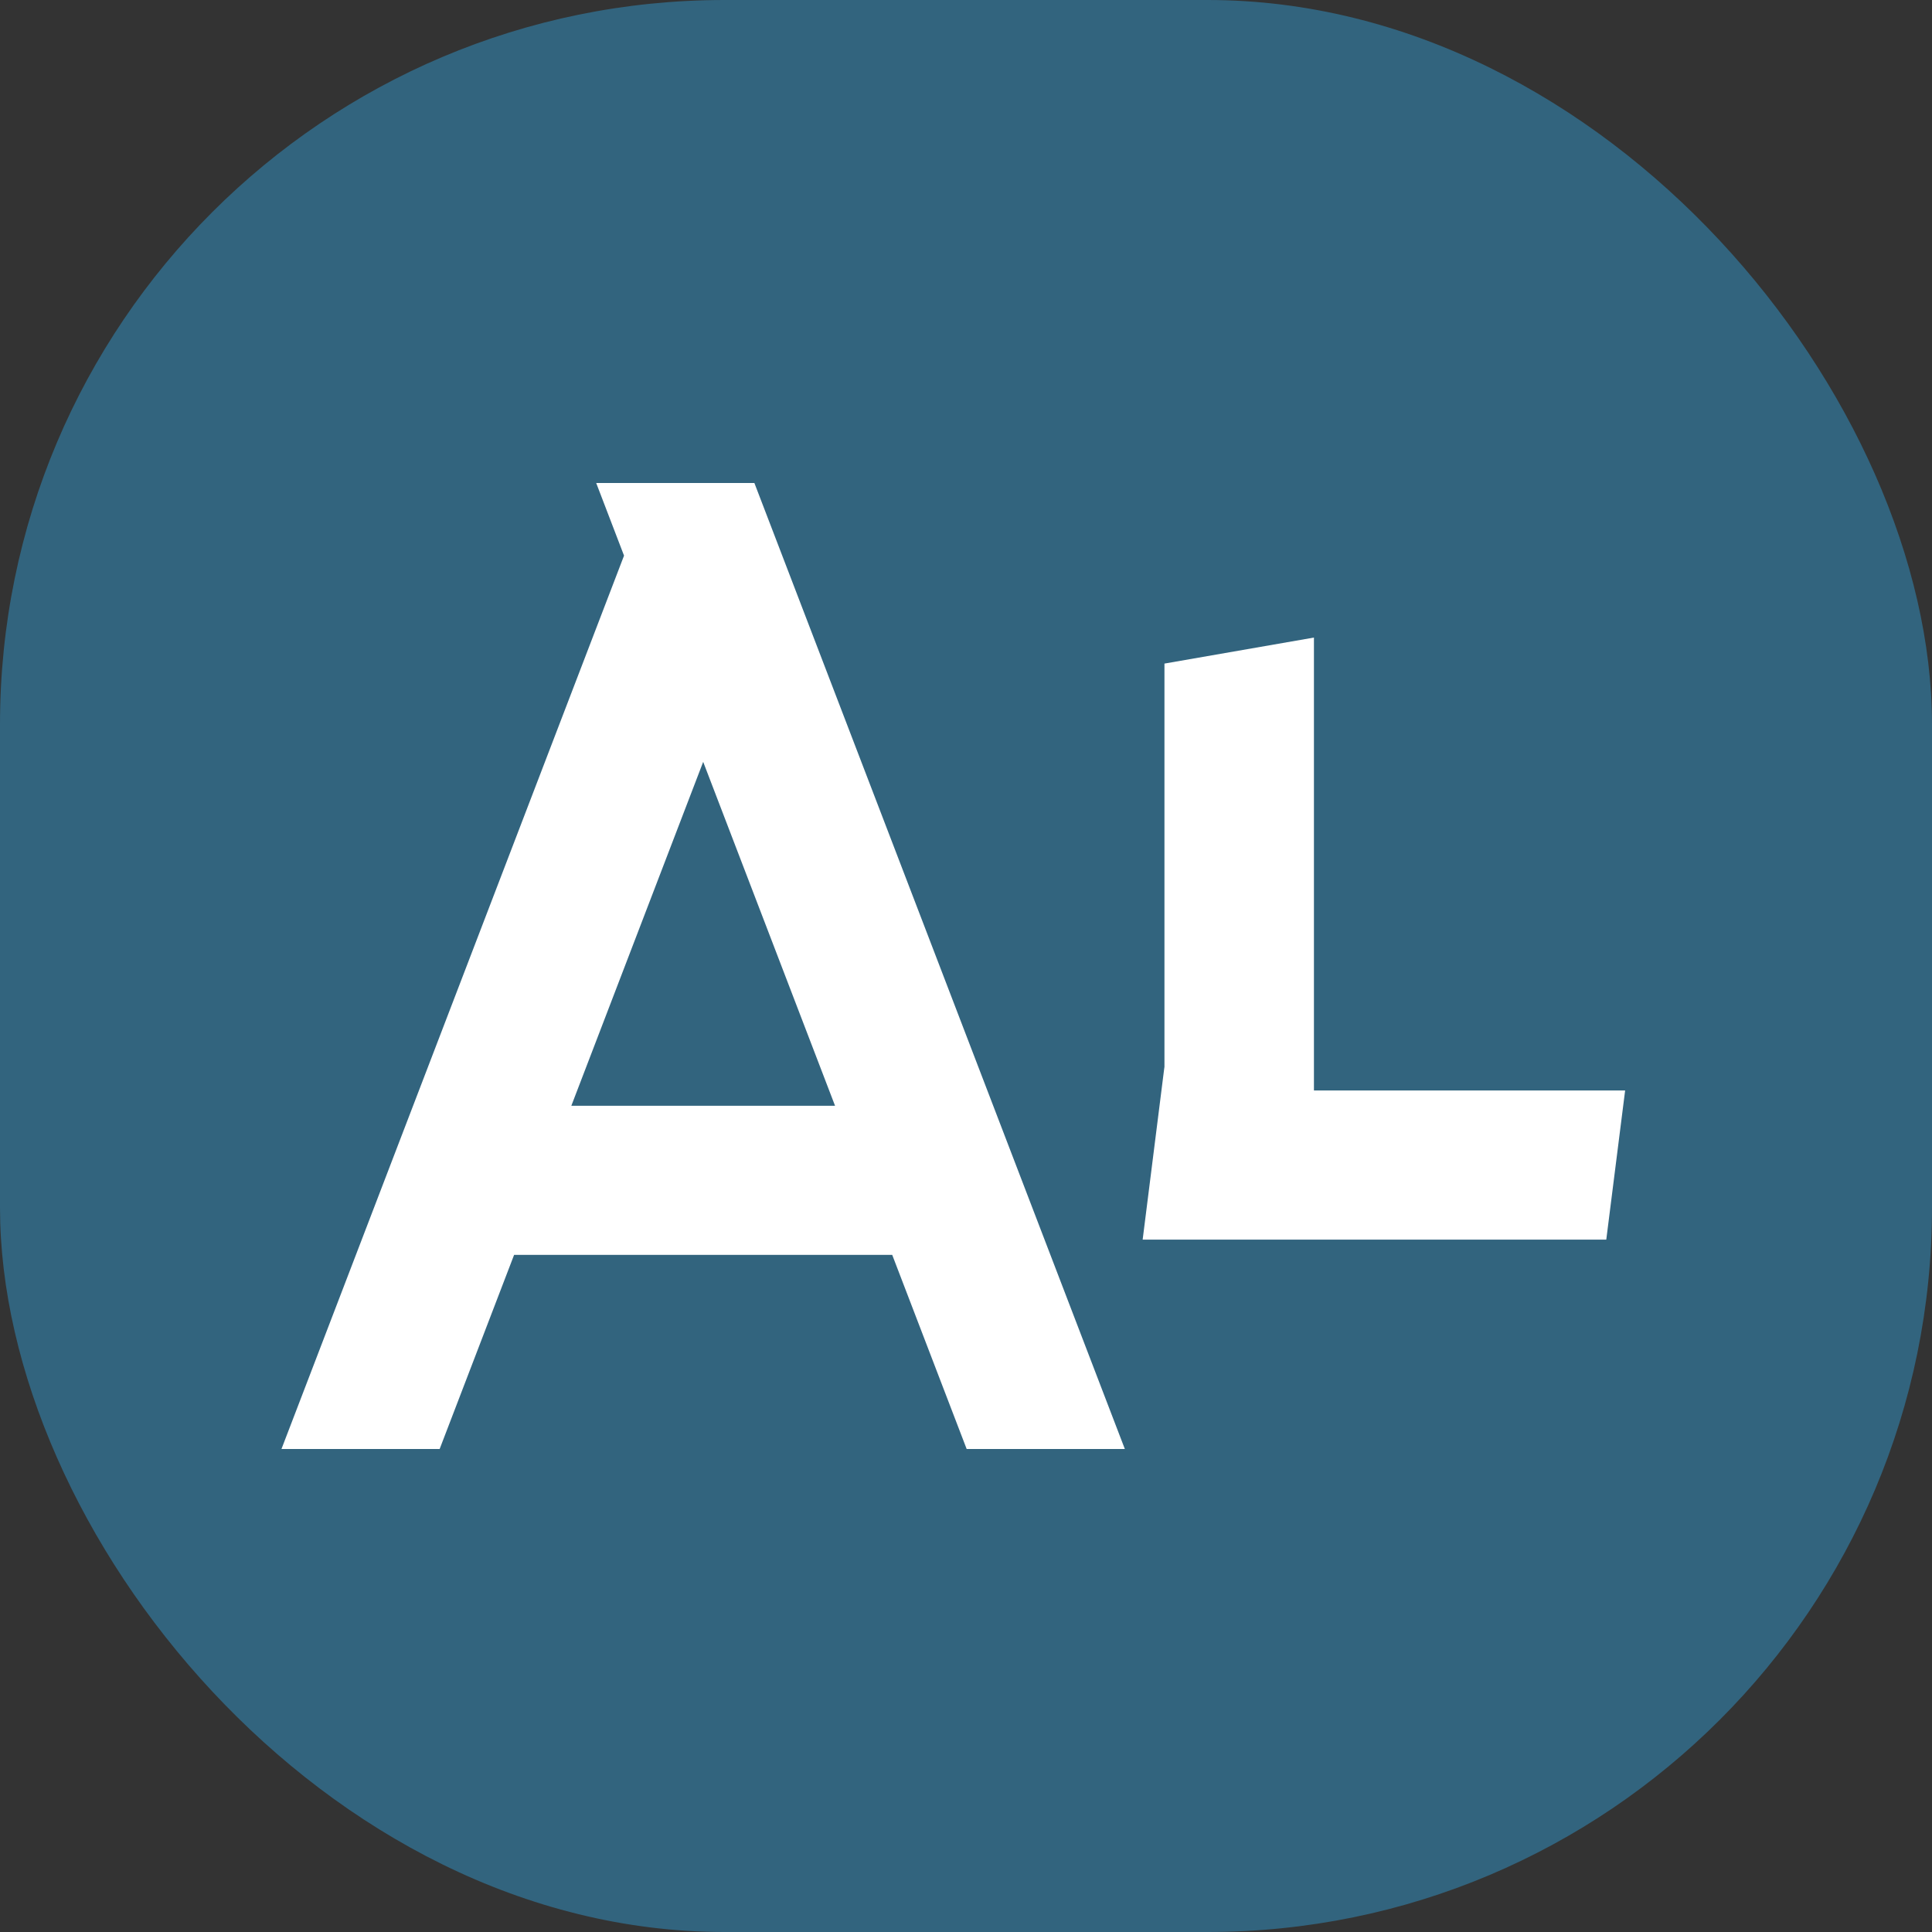
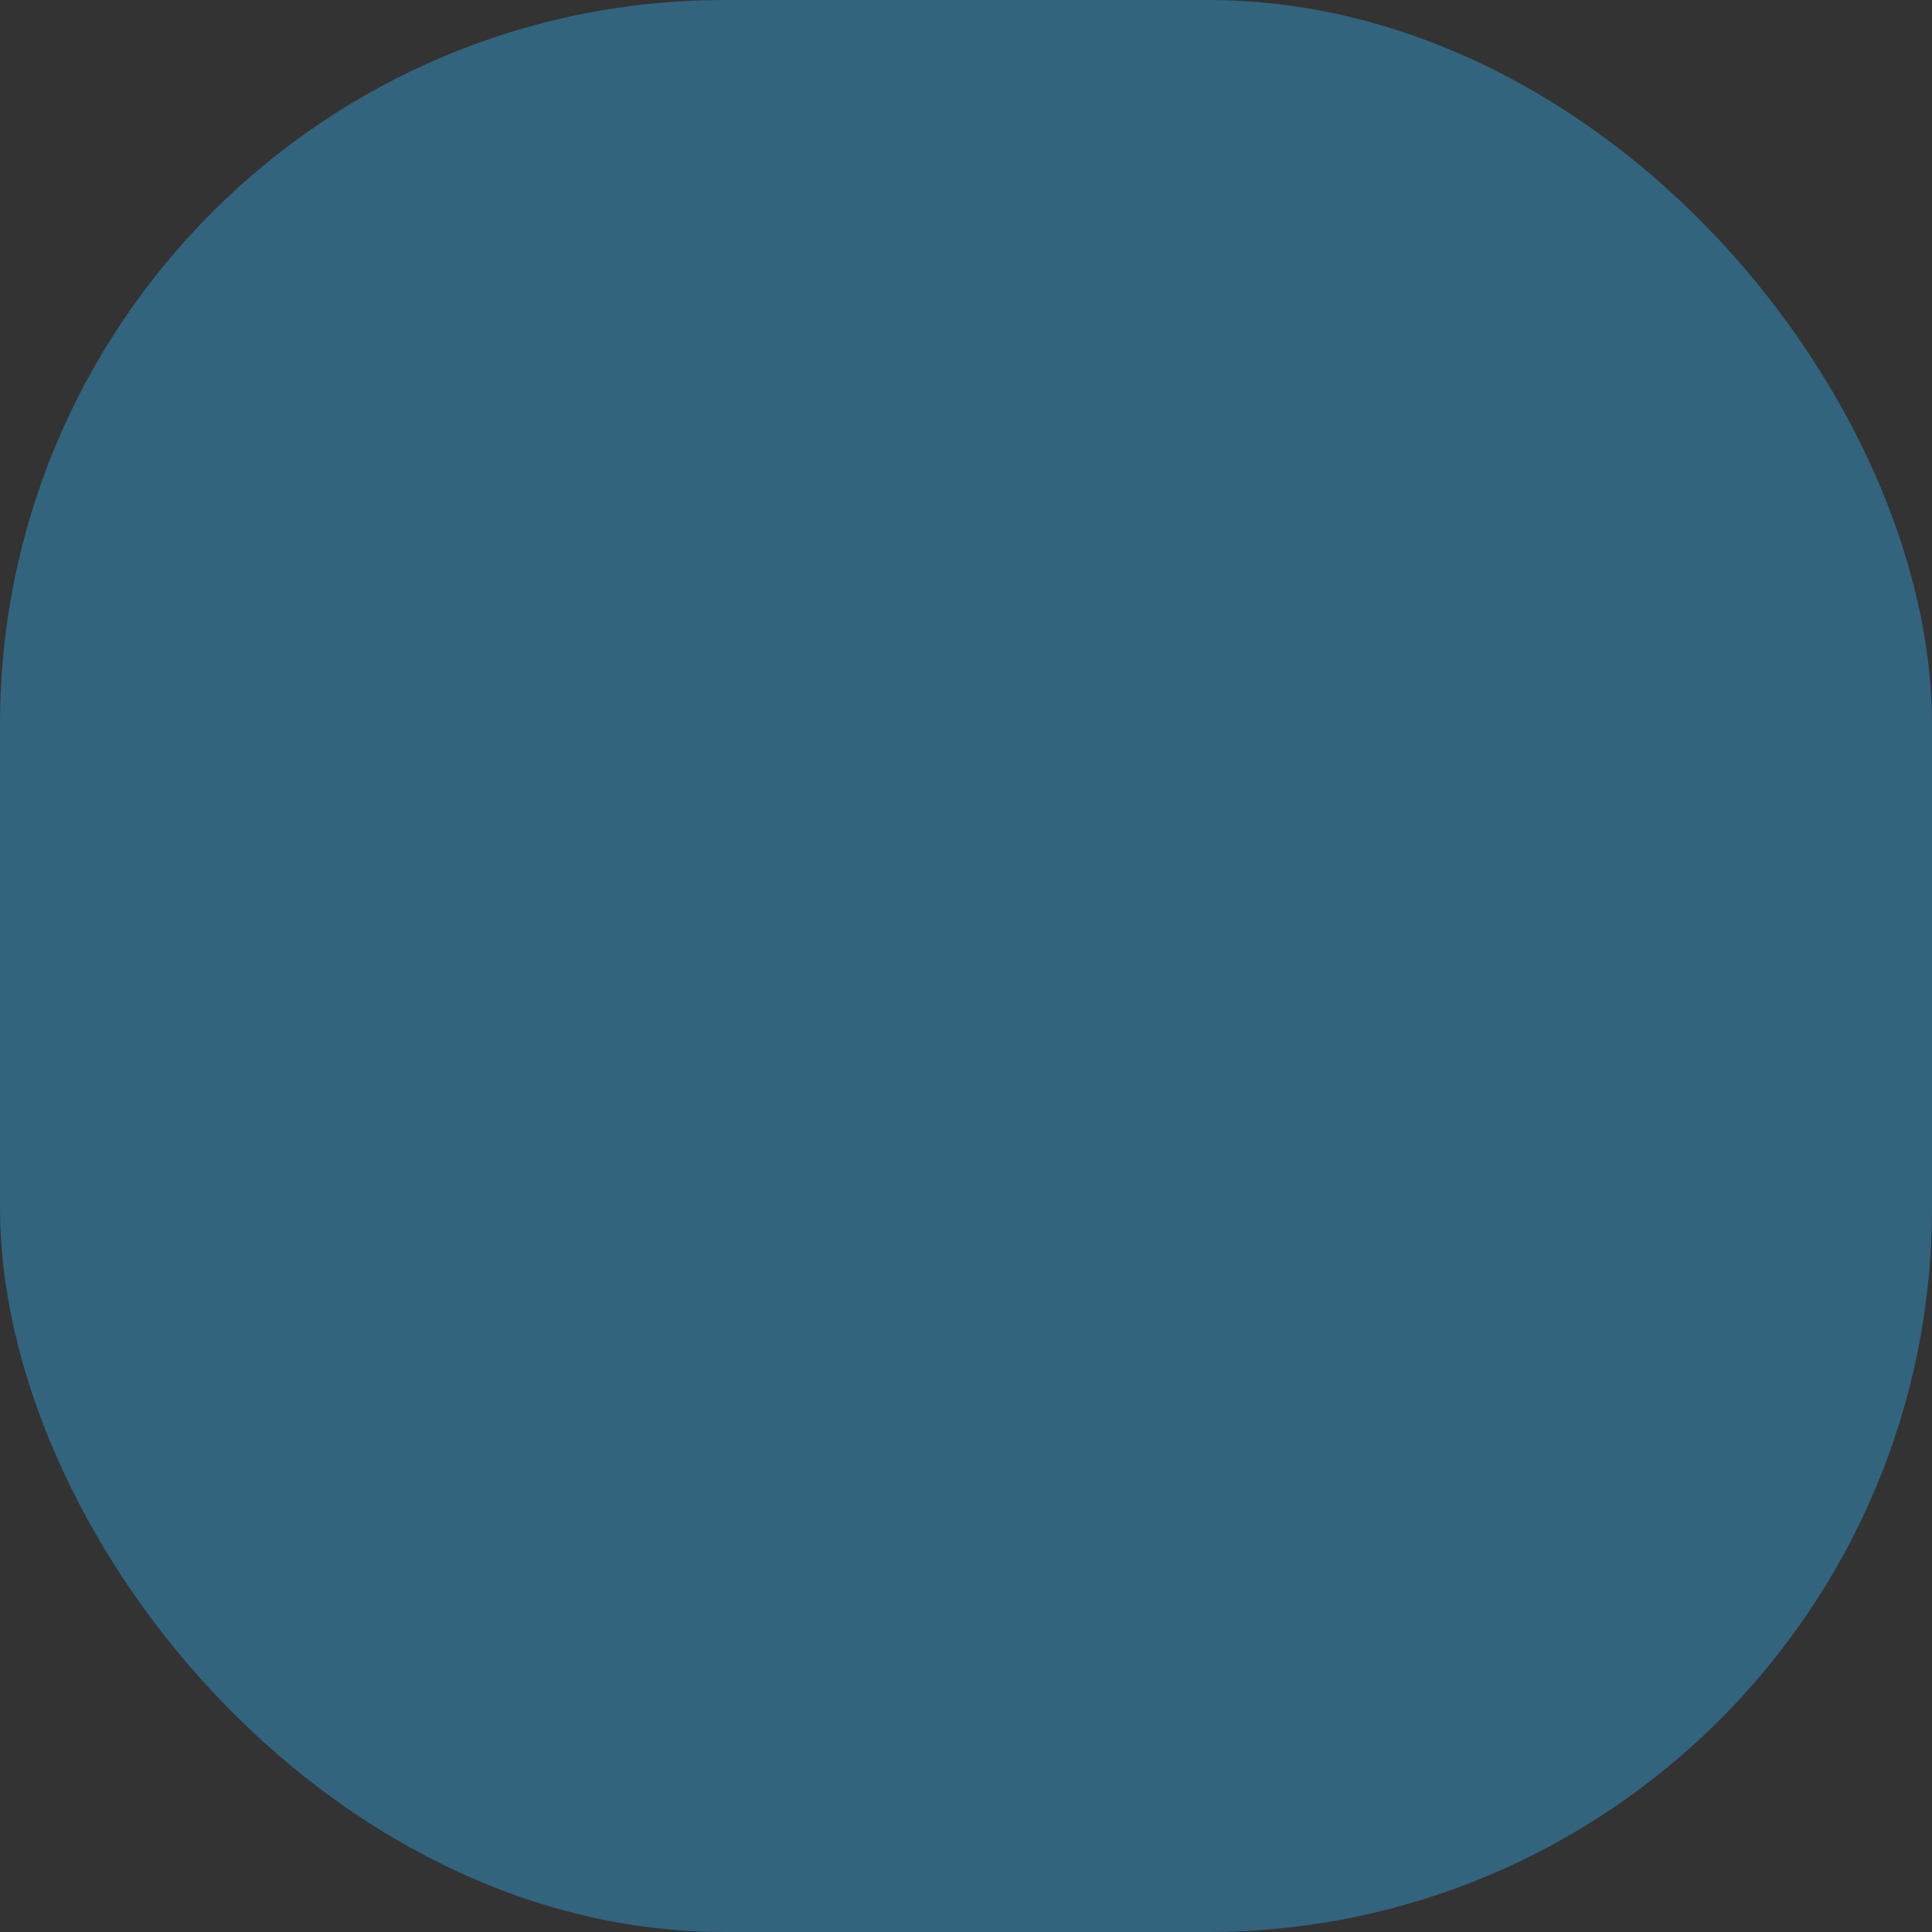
<svg xmlns="http://www.w3.org/2000/svg" width="32" height="32" viewBox="0 0 32 32" fill="none">
  <rect x="0" y="0" width="32" height="32" fill="#333333" stroke="none" />
  <rect width="32" height="32" rx="12" fill="#32647E" />
  <g clip-path="url(#clip0_319_631)">
    <path d="M19.287 10.991V17.646V17.672L19.283 17.698L18.926 20.532H22.18H26.605L26.917 18.064V18.062H22.18H21.763V17.646V10.56L19.287 10.991Z" fill="white" />
    <path d="M11.647 12.619L13.831 18.315H9.463L11.647 12.619H11.647ZM9.875 8L10.336 9.203L4.662 24H7.282L8.515 20.785H14.778L16.011 24H18.631L12.495 8H9.875Z" fill="white" />
  </g>
  <defs>
    <clipPath id="clip0_319_631">
-       <rect width="22.333" height="16" fill="white" transform="translate(4.583 8)" />
-     </clipPath>
+       </clipPath>
  </defs>
</svg>